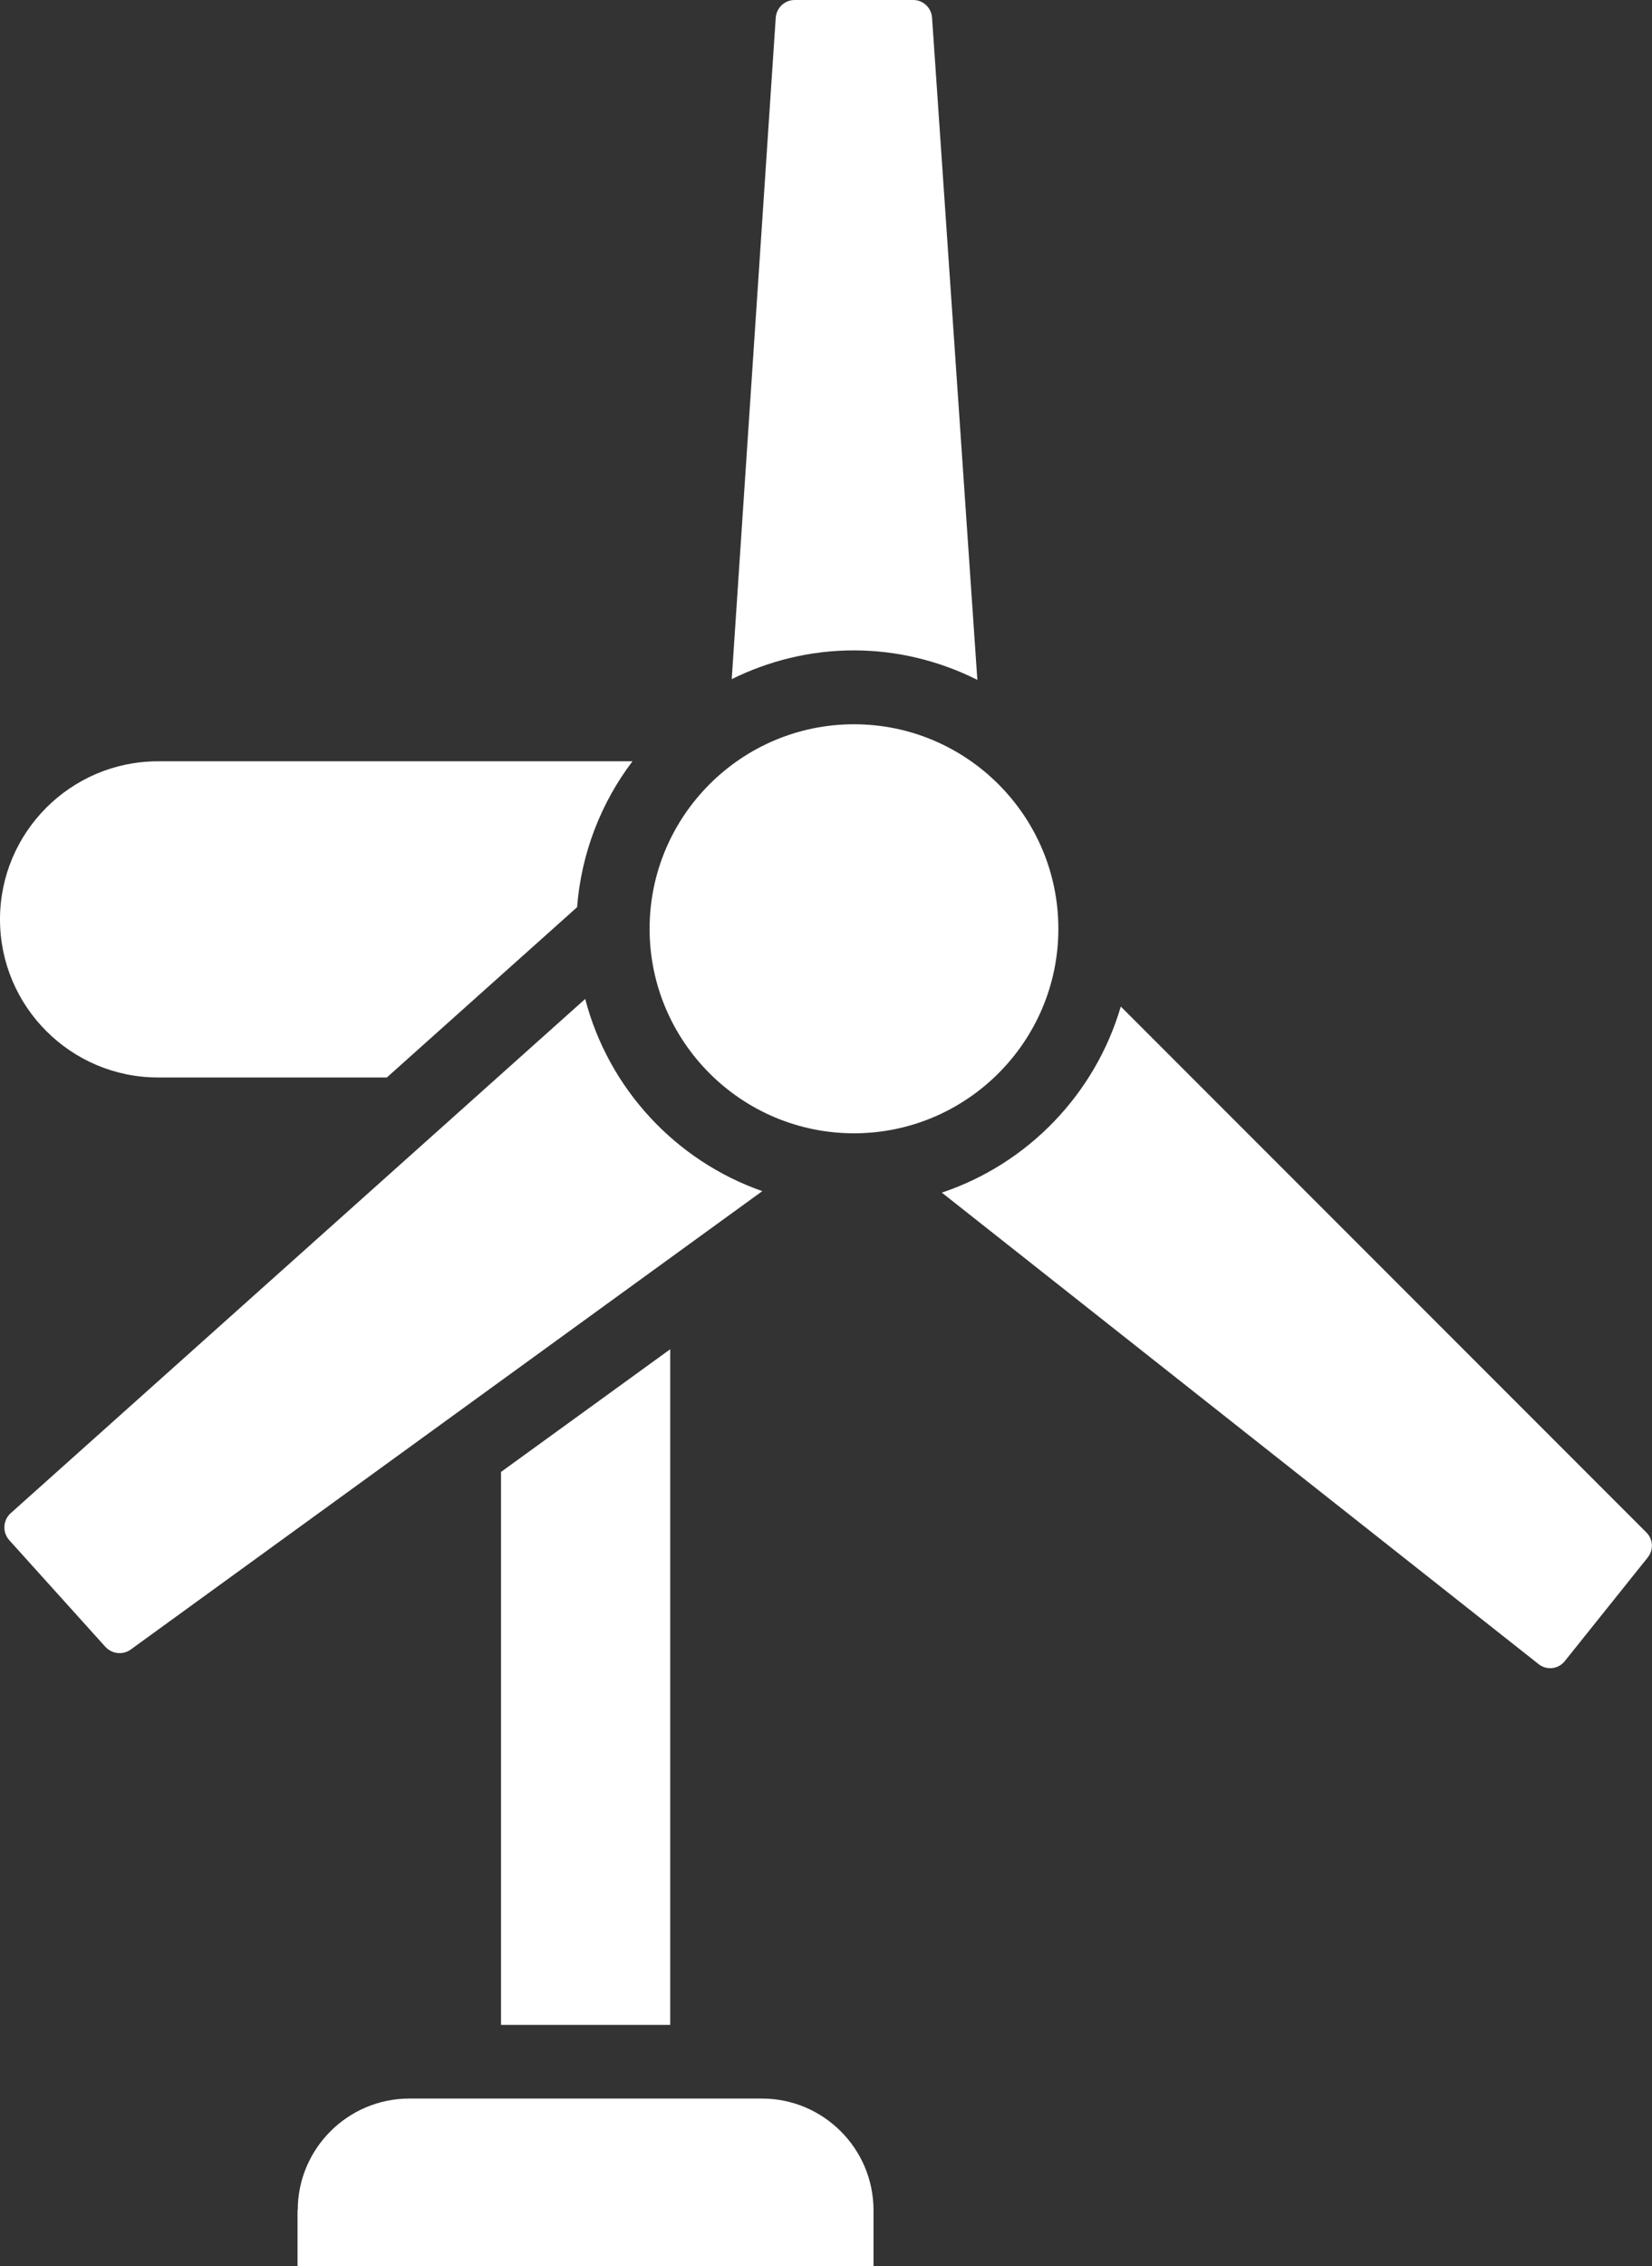
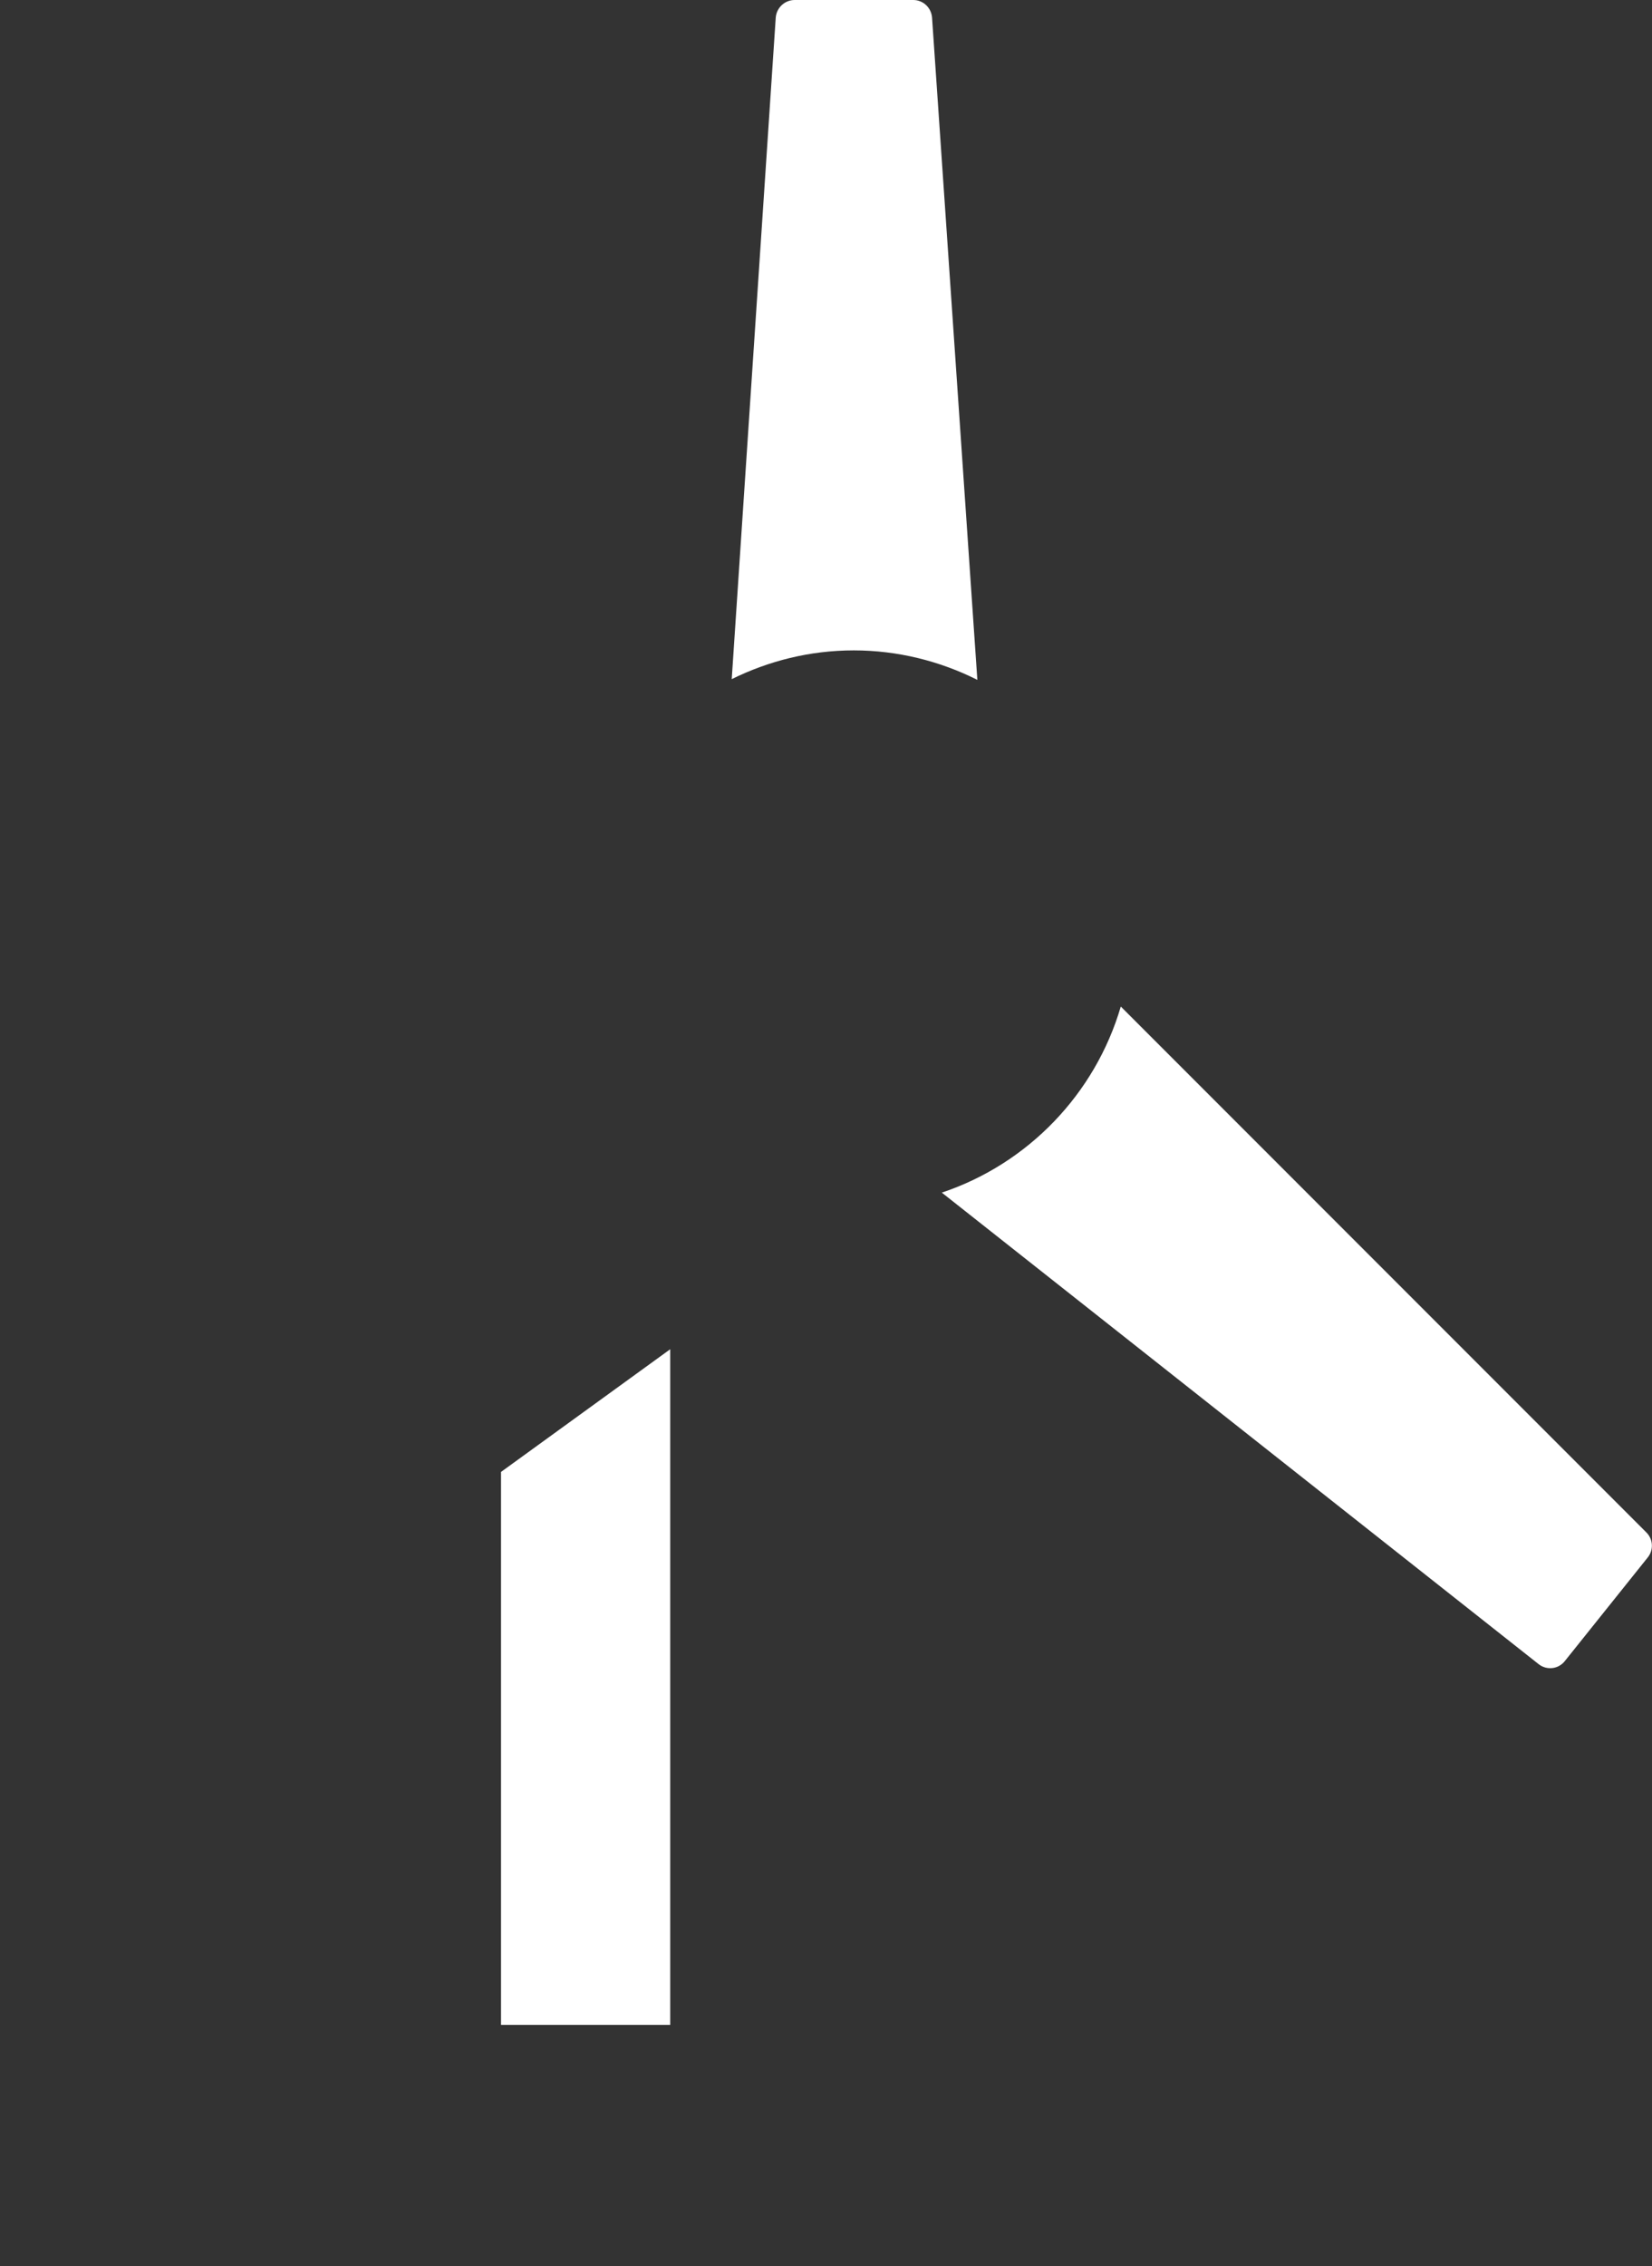
<svg xmlns="http://www.w3.org/2000/svg" id="uuid-4c35cad9-d213-4b1f-9dc4-3206e156c723" data-name="Laag 2" viewBox="0 0 89.72 123">
  <rect x="0" y="0" width="89.72" height="123" fill="#333333" stroke="none" />
  <defs>
    <style>
      .uuid-3d92cd86-ff91-45d2-b6af-199f42500eab {
        fill: #fff;
      }
    </style>
  </defs>
  <g id="uuid-f2001411-092f-4f9c-969e-f958f7e11efc" data-name="—ÎÓÈ_1">
    <g>
-       <path class="uuid-3d92cd86-ff91-45d2-b6af-199f42500eab" d="M31.34,49.25c.23-2.96,1.31-5.69,3.01-7.93H8.58c-4.73,0-8.58,3.85-8.58,8.58s3.85,8.58,8.58,8.58h12.43l10.33-9.24Z" />
      <polygon class="uuid-3d92cd86-ff91-45d2-b6af-199f42500eab" points="27.21 79.89 27.21 109.9 36.4 109.9 36.4 73.23 27.21 79.89" />
-       <path class="uuid-3d92cd86-ff91-45d2-b6af-199f42500eab" d="M16.16,119.96v3.04h31.28v-3.04c0-3.34-2.72-6.06-6.06-6.06h-19.15c-3.34,0-6.06,2.72-6.06,6.06Z" />
-       <path class="uuid-3d92cd86-ff91-45d2-b6af-199f42500eab" d="M31.78,54.22L.58,82.13c-.42.38-.46,1.03-.08,1.46l5.22,5.79c.36.39.95.46,1.38.15l34.3-24.88c-4.71-1.65-8.35-5.56-9.62-10.44Z" />
      <path class="uuid-3d92cd86-ff91-45d2-b6af-199f42500eab" d="M51.15,64.73l32.41,25.59c.44.35,1.08.28,1.43-.17l4.5-5.62c.33-.41.29-1-.08-1.36l-28.54-28.54c-1.39,4.75-5.05,8.54-9.72,10.1Z" />
      <path class="uuid-3d92cd86-ff91-45d2-b6af-199f42500eab" d="M53.08,36.9L50.62.96c-.04-.54-.48-.96-1.02-.96h-6.44c-.54,0-.99.42-1.03.96l-2.39,35.9c2.01-.99,4.25-1.56,6.63-1.56s4.67.58,6.69,1.59Z" />
-       <path class="uuid-3d92cd86-ff91-45d2-b6af-199f42500eab" d="M57.48,50.41c0-6.12-4.98-11.1-11.1-11.1s-11.1,4.98-11.1,11.1,4.98,11.1,11.1,11.1,11.1-4.98,11.1-11.1Z" />
    </g>
  </g>
</svg>